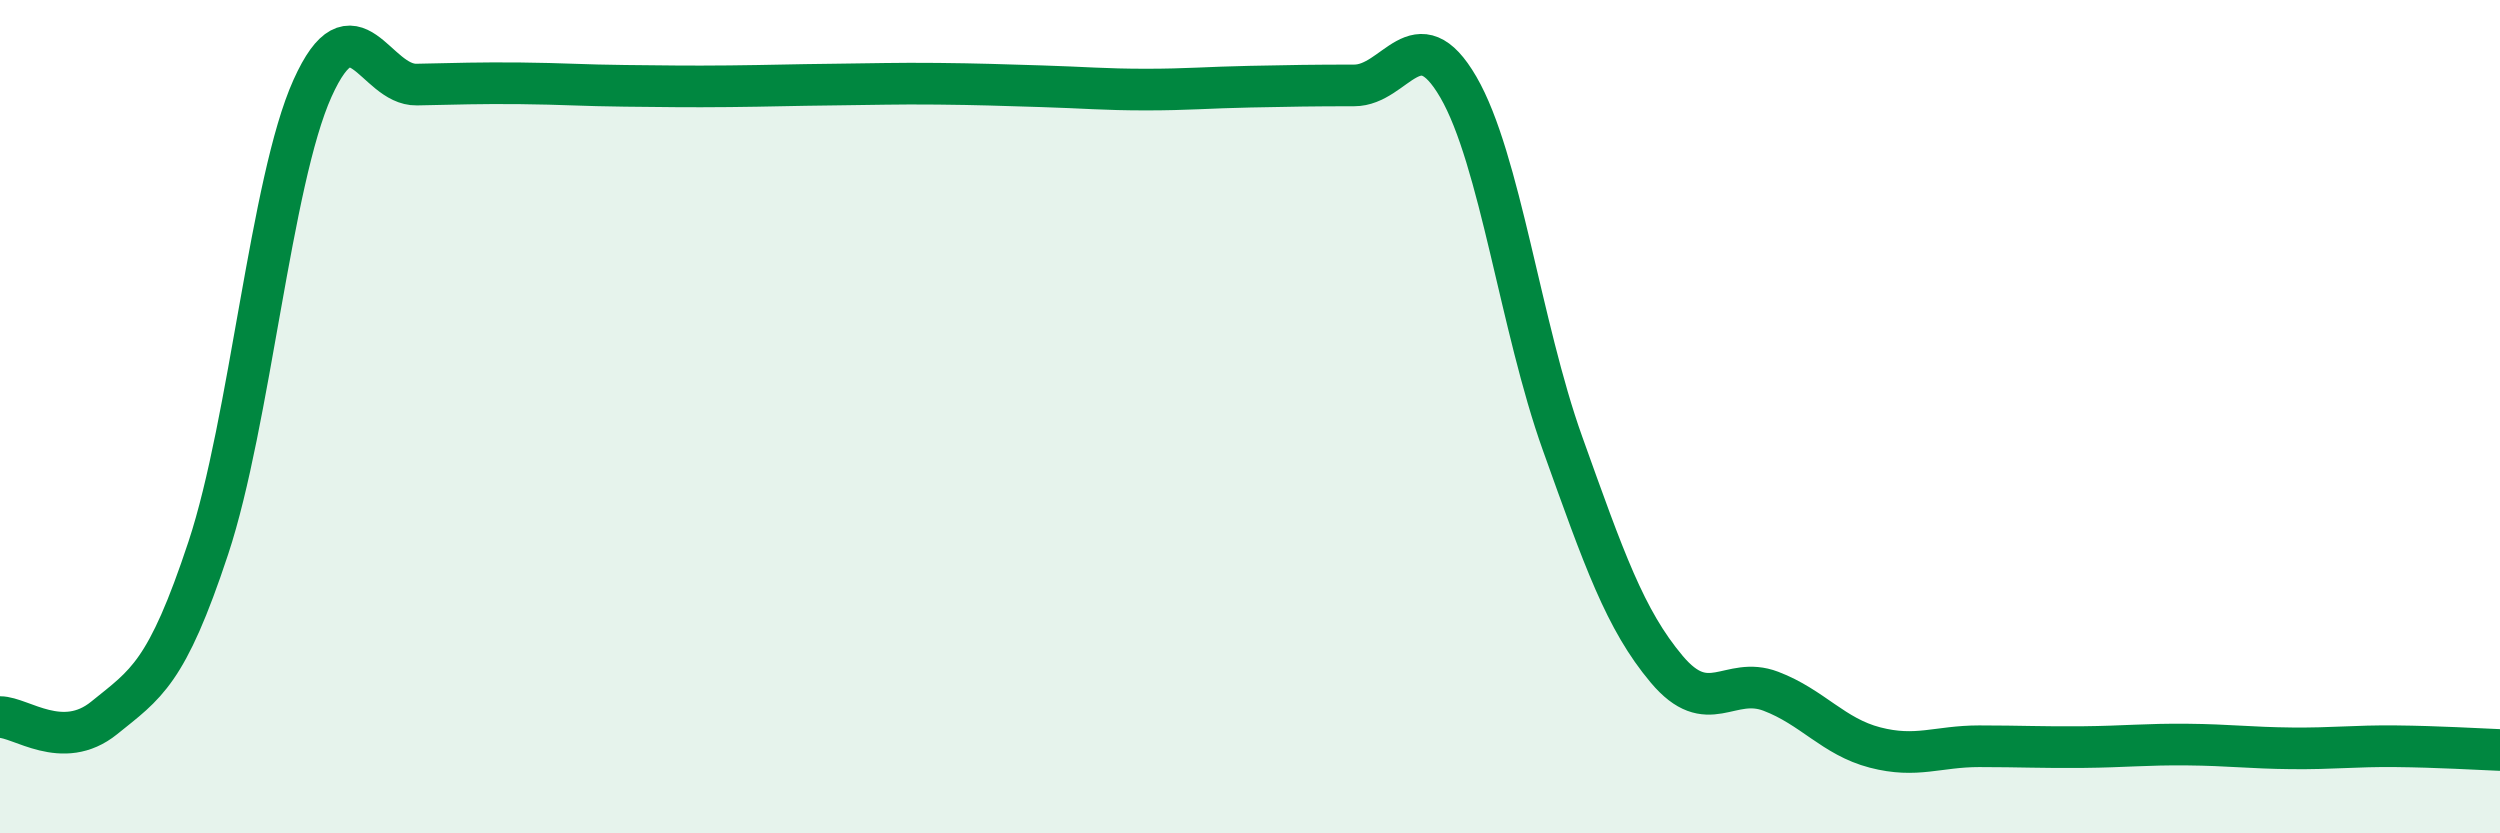
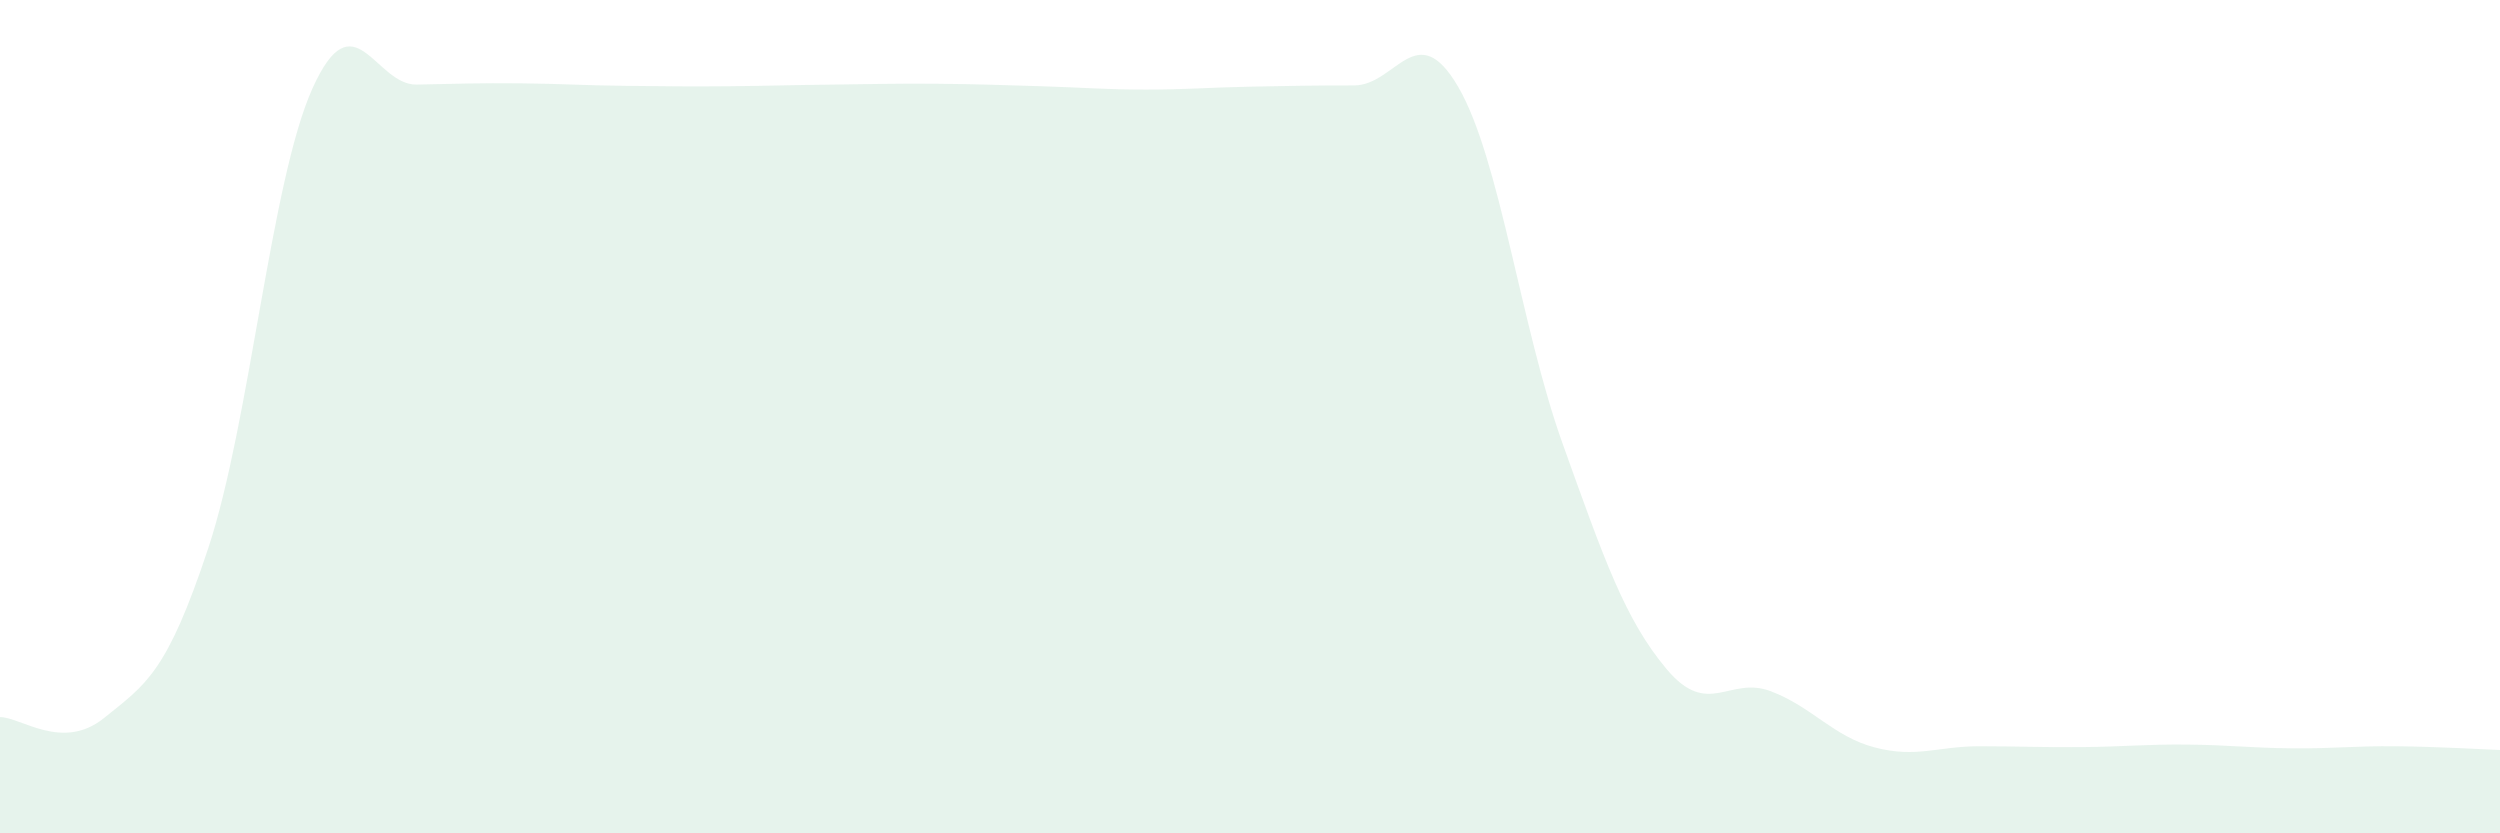
<svg xmlns="http://www.w3.org/2000/svg" width="60" height="20" viewBox="0 0 60 20">
  <path d="M 0,17.21 C 0.5,17.21 1.5,18.04 2.5,17.23 C 3.5,16.42 4,16.17 5,13.15 C 6,10.13 6.5,4.34 7.5,2.12 C 8.5,-0.1 9,2.05 10,2.03 C 11,2.01 11.5,1.99 12.5,2 C 13.5,2.01 14,2.05 15,2.06 C 16,2.07 16.5,2.08 17.5,2.07 C 18.5,2.06 19,2.04 20,2.03 C 21,2.02 21.5,2 22.5,2.01 C 23.5,2.02 24,2.04 25,2.07 C 26,2.1 26.5,2.15 27.5,2.15 C 28.5,2.15 29,2.1 30,2.08 C 31,2.06 31.5,2.05 32.5,2.05 C 33.5,2.05 34,0.37 35,2.09 C 36,3.81 36.5,7.85 37.5,10.64 C 38.5,13.43 39,14.87 40,16.06 C 41,17.25 41.5,16.21 42.5,16.59 C 43.5,16.97 44,17.68 45,17.94 C 46,18.2 46.5,17.91 47.5,17.91 C 48.5,17.91 49,17.94 50,17.93 C 51,17.92 51.5,17.86 52.5,17.87 C 53.5,17.88 54,17.95 55,17.96 C 56,17.97 56.5,17.9 57.5,17.91 C 58.5,17.92 59.5,17.98 60,18L60 20L0 20Z" fill="#008740" opacity="0.1" stroke-linecap="round" stroke-linejoin="round" />
-   <path d="M 0,17.21 C 0.5,17.21 1.5,18.04 2.5,17.23 C 3.5,16.42 4,16.17 5,13.15 C 6,10.13 6.5,4.34 7.5,2.12 C 8.5,-0.1 9,2.05 10,2.03 C 11,2.01 11.5,1.99 12.5,2 C 13.5,2.01 14,2.05 15,2.06 C 16,2.07 16.5,2.08 17.5,2.07 C 18.5,2.06 19,2.04 20,2.03 C 21,2.02 21.5,2 22.5,2.01 C 23.5,2.02 24,2.04 25,2.07 C 26,2.1 26.5,2.15 27.5,2.15 C 28.5,2.15 29,2.1 30,2.08 C 31,2.06 31.5,2.05 32.5,2.05 C 33.5,2.05 34,0.37 35,2.09 C 36,3.81 36.5,7.85 37.5,10.64 C 38.5,13.43 39,14.87 40,16.06 C 41,17.25 41.5,16.21 42.5,16.59 C 43.5,16.97 44,17.68 45,17.94 C 46,18.2 46.5,17.91 47.5,17.91 C 48.5,17.91 49,17.94 50,17.93 C 51,17.92 51.5,17.86 52.5,17.87 C 53.5,17.88 54,17.95 55,17.96 C 56,17.97 56.5,17.9 57.5,17.91 C 58.5,17.92 59.5,17.98 60,18" stroke="#008740" stroke-width="1" fill="none" stroke-linecap="round" stroke-linejoin="round" />
</svg>